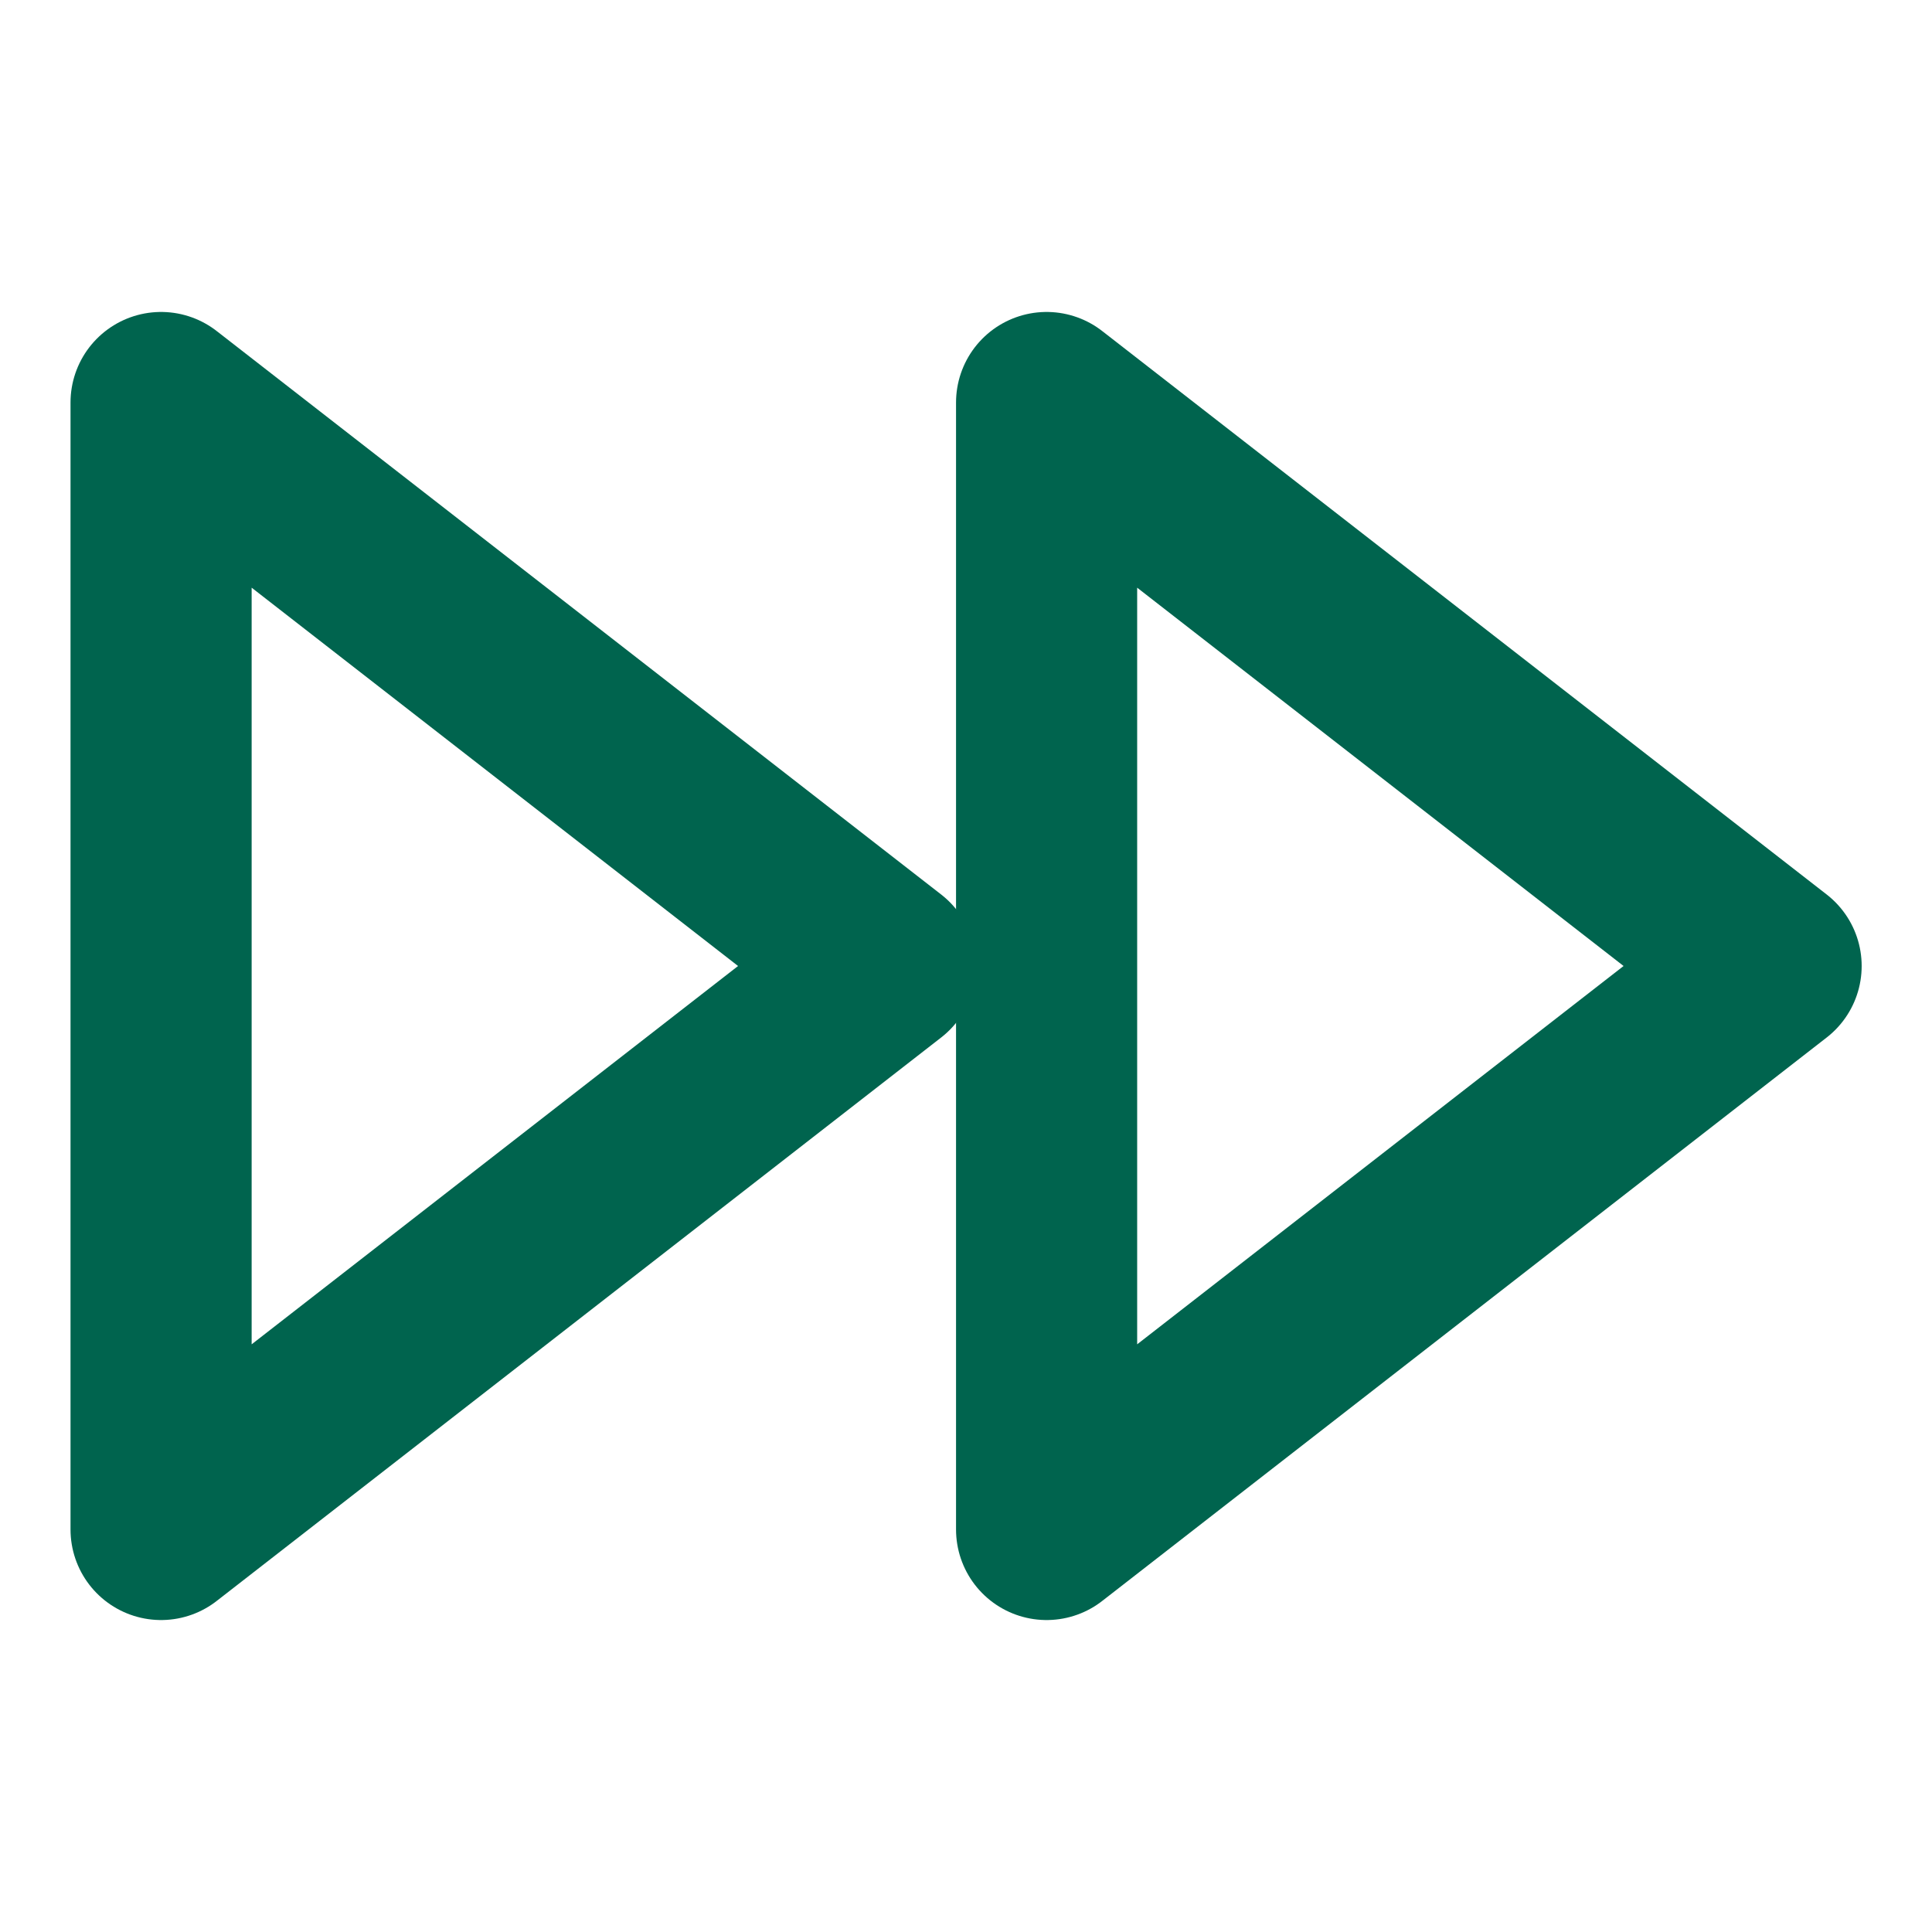
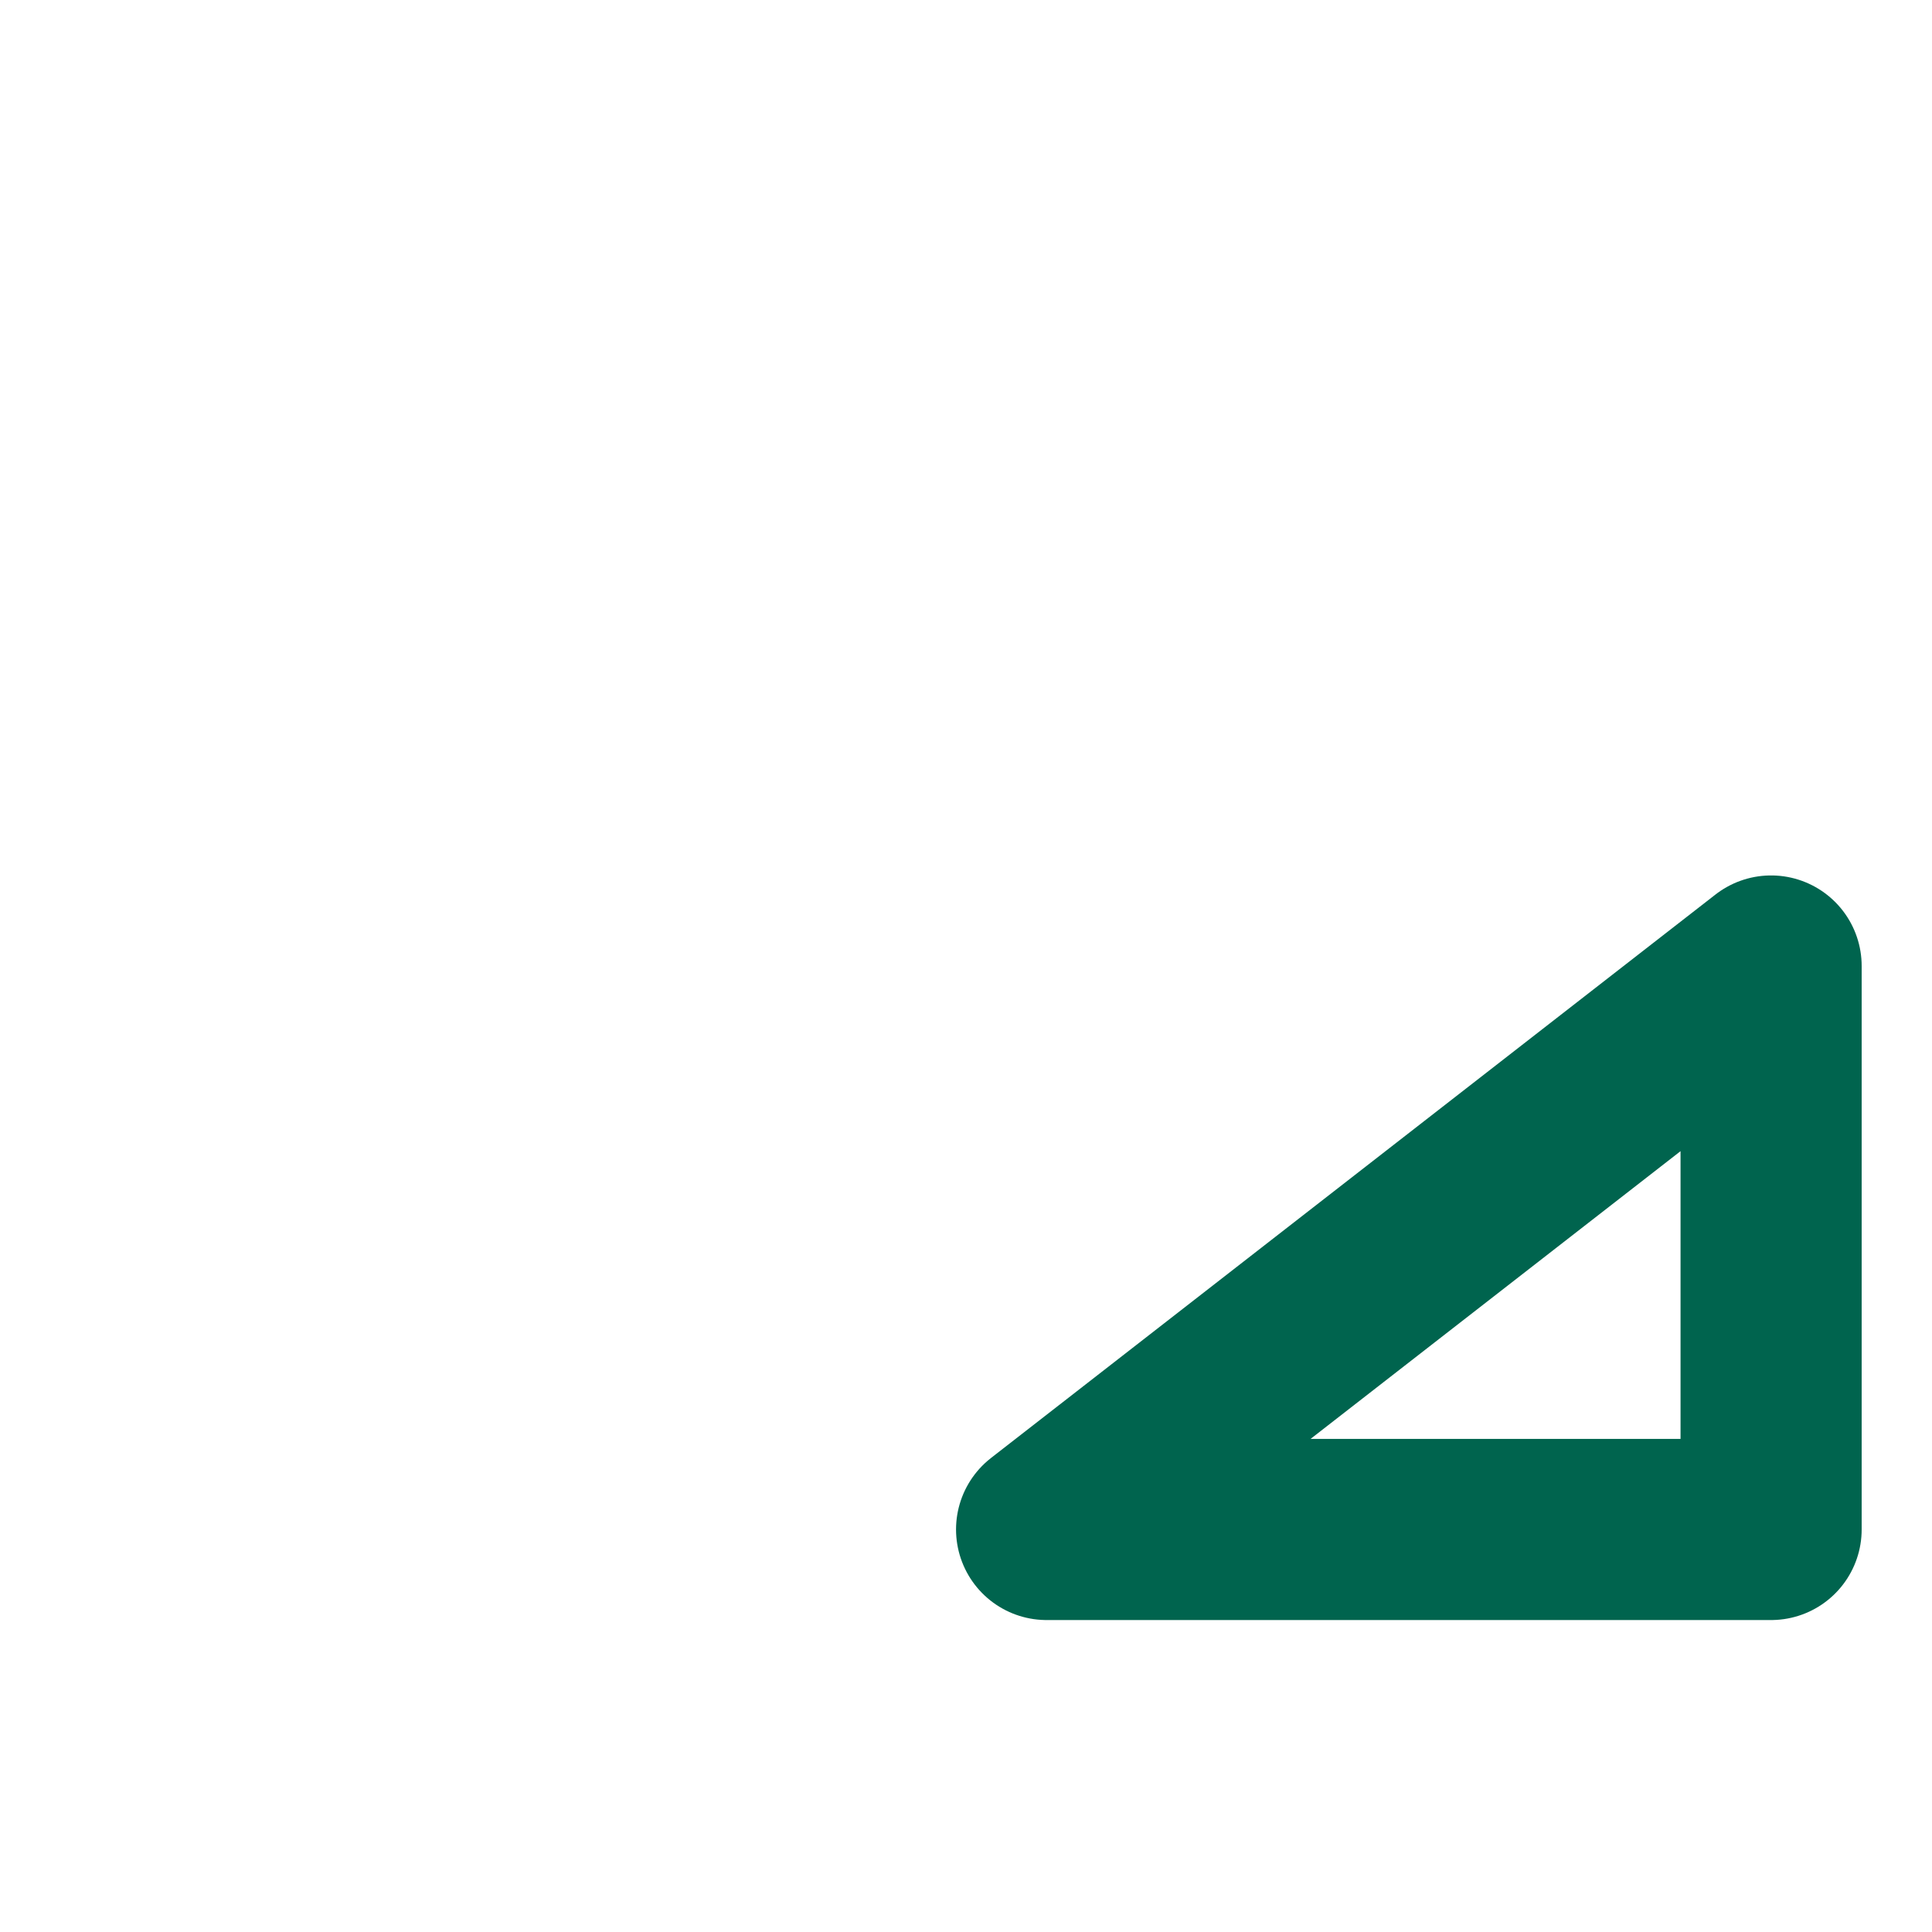
<svg xmlns="http://www.w3.org/2000/svg" width="32" height="32" viewBox="0 0 32 32" fill="none">
-   <path d="M17.335 25.333L29.335 16L17.335 6.667V25.333Z" stroke="#00644E" stroke-width="3" stroke-linecap="round" stroke-linejoin="round" />
-   <path d="M2.668 25.333L14.668 16L2.668 6.667V25.333Z" stroke="#00644E" stroke-width="3" stroke-linecap="round" stroke-linejoin="round" />
+   <path d="M17.335 25.333L29.335 16V25.333Z" stroke="#00644E" stroke-width="3" stroke-linecap="round" stroke-linejoin="round" />
</svg>